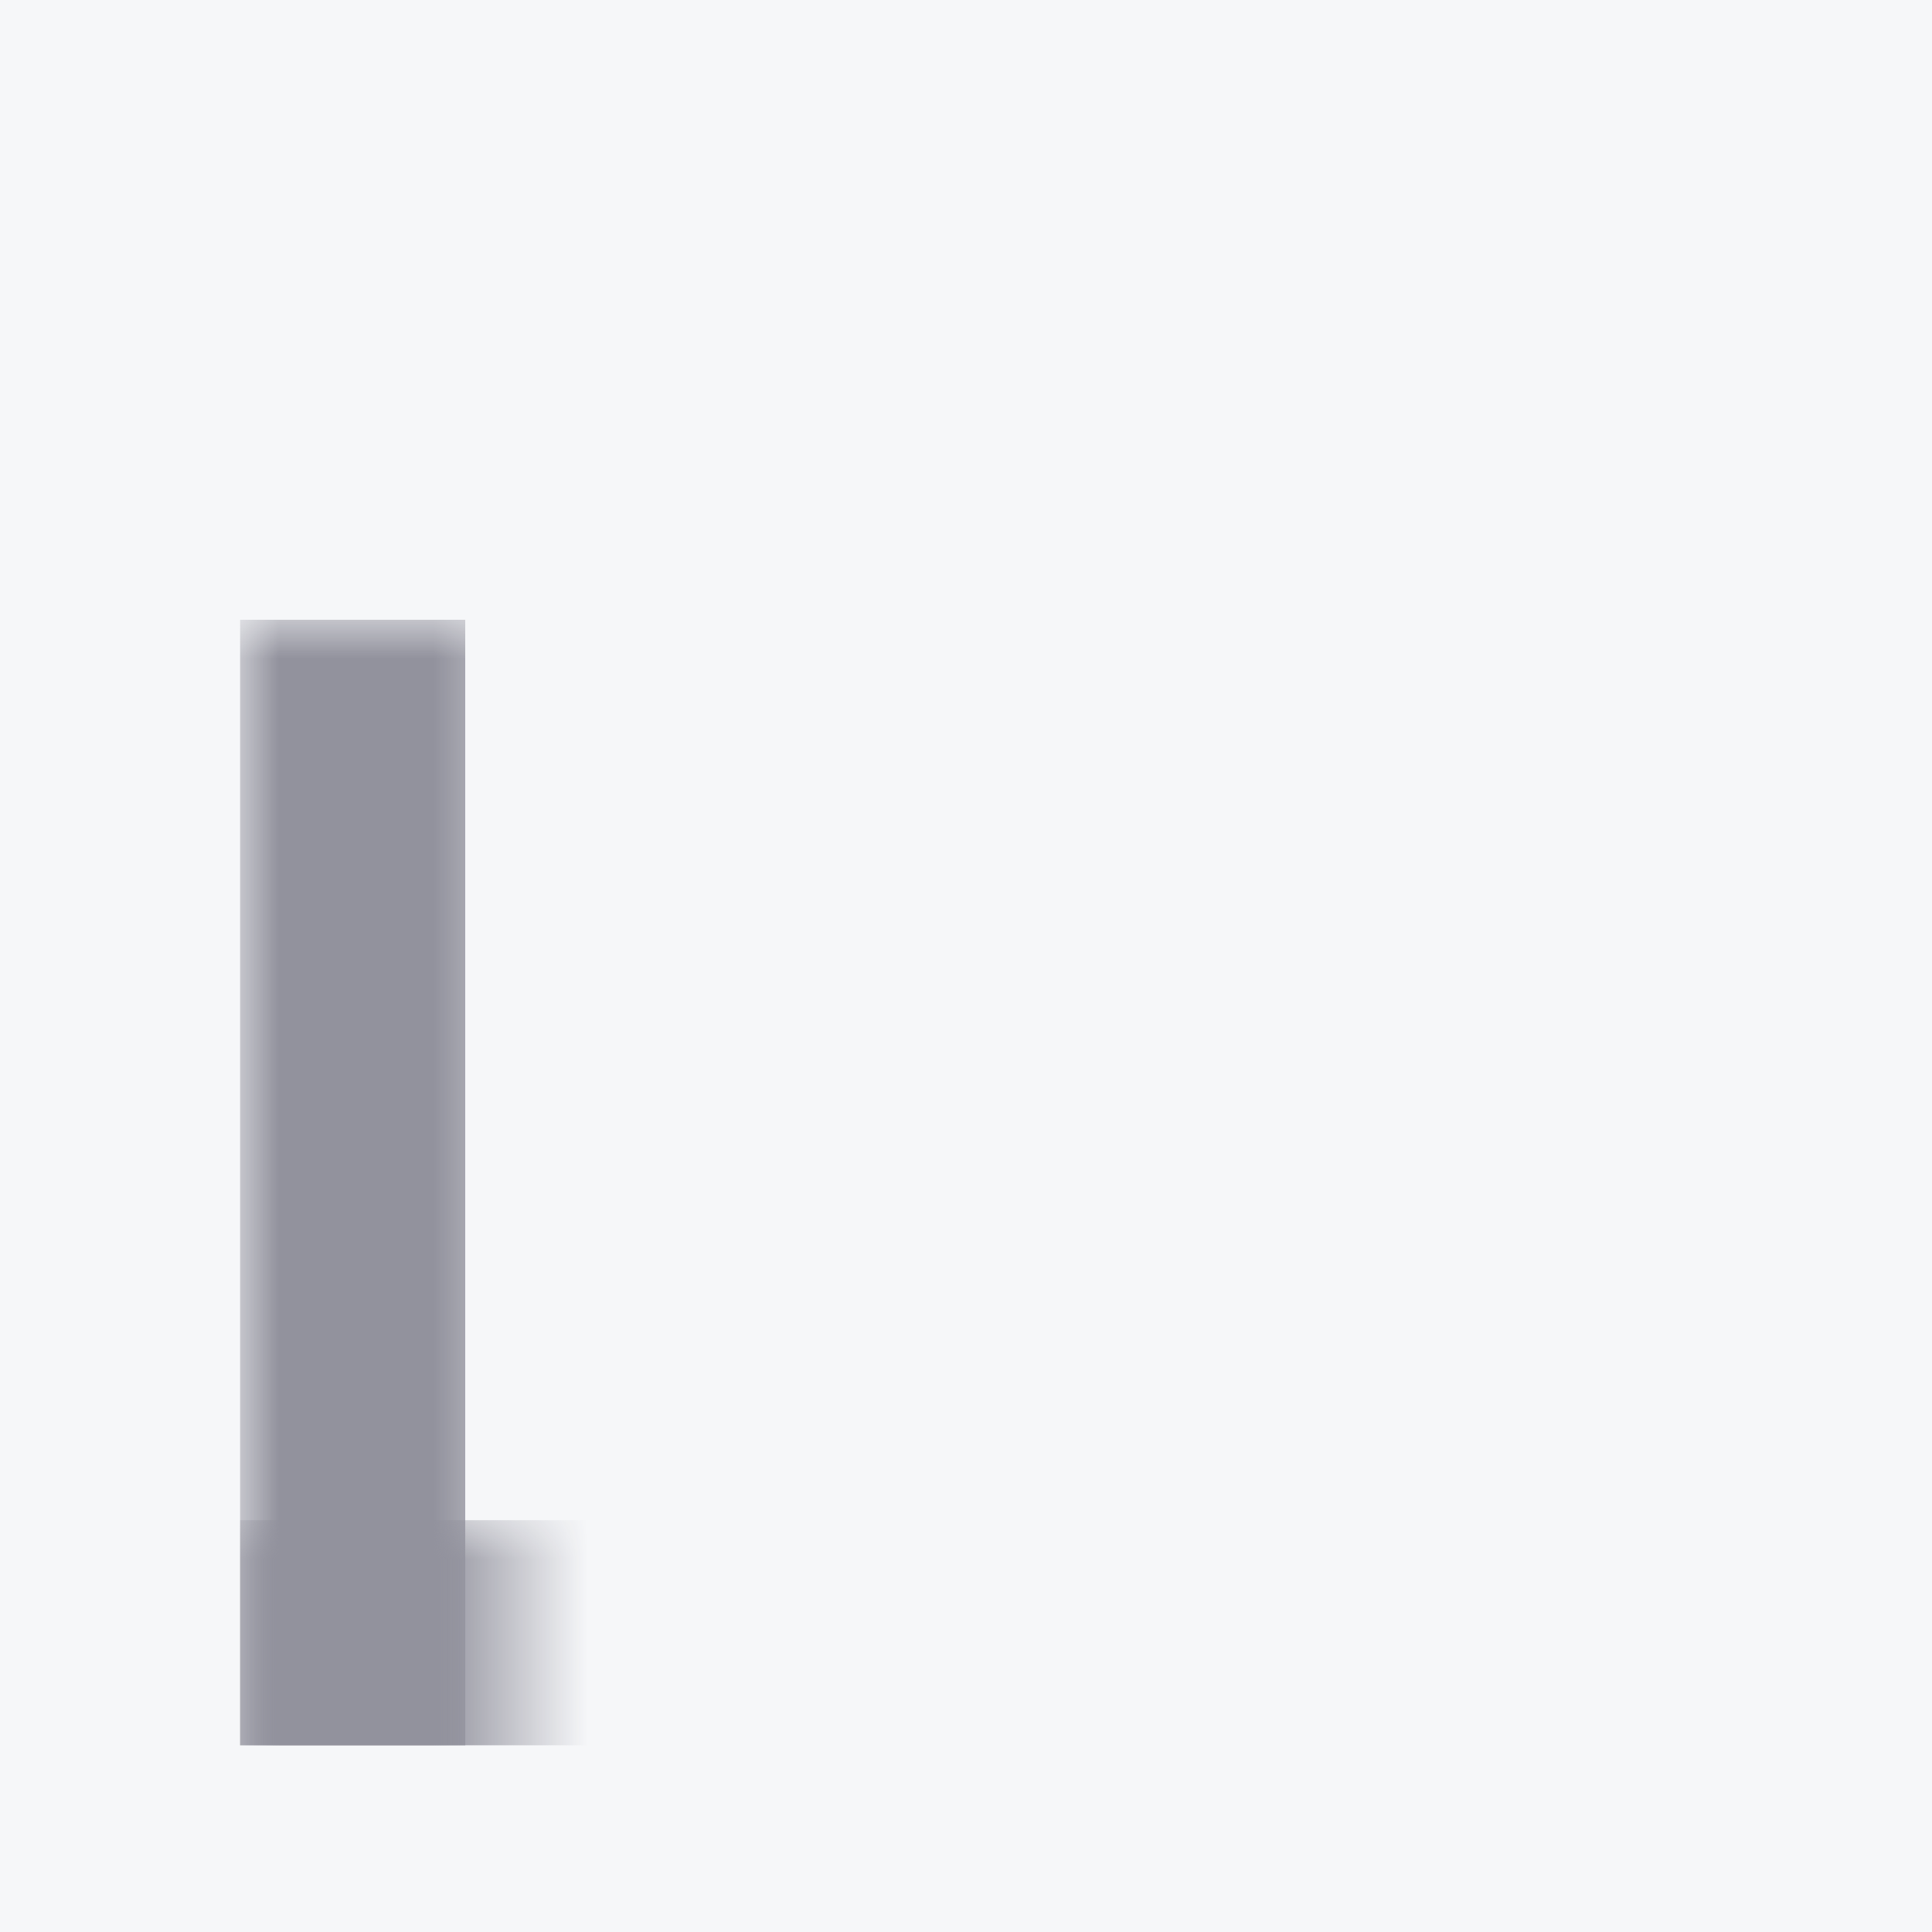
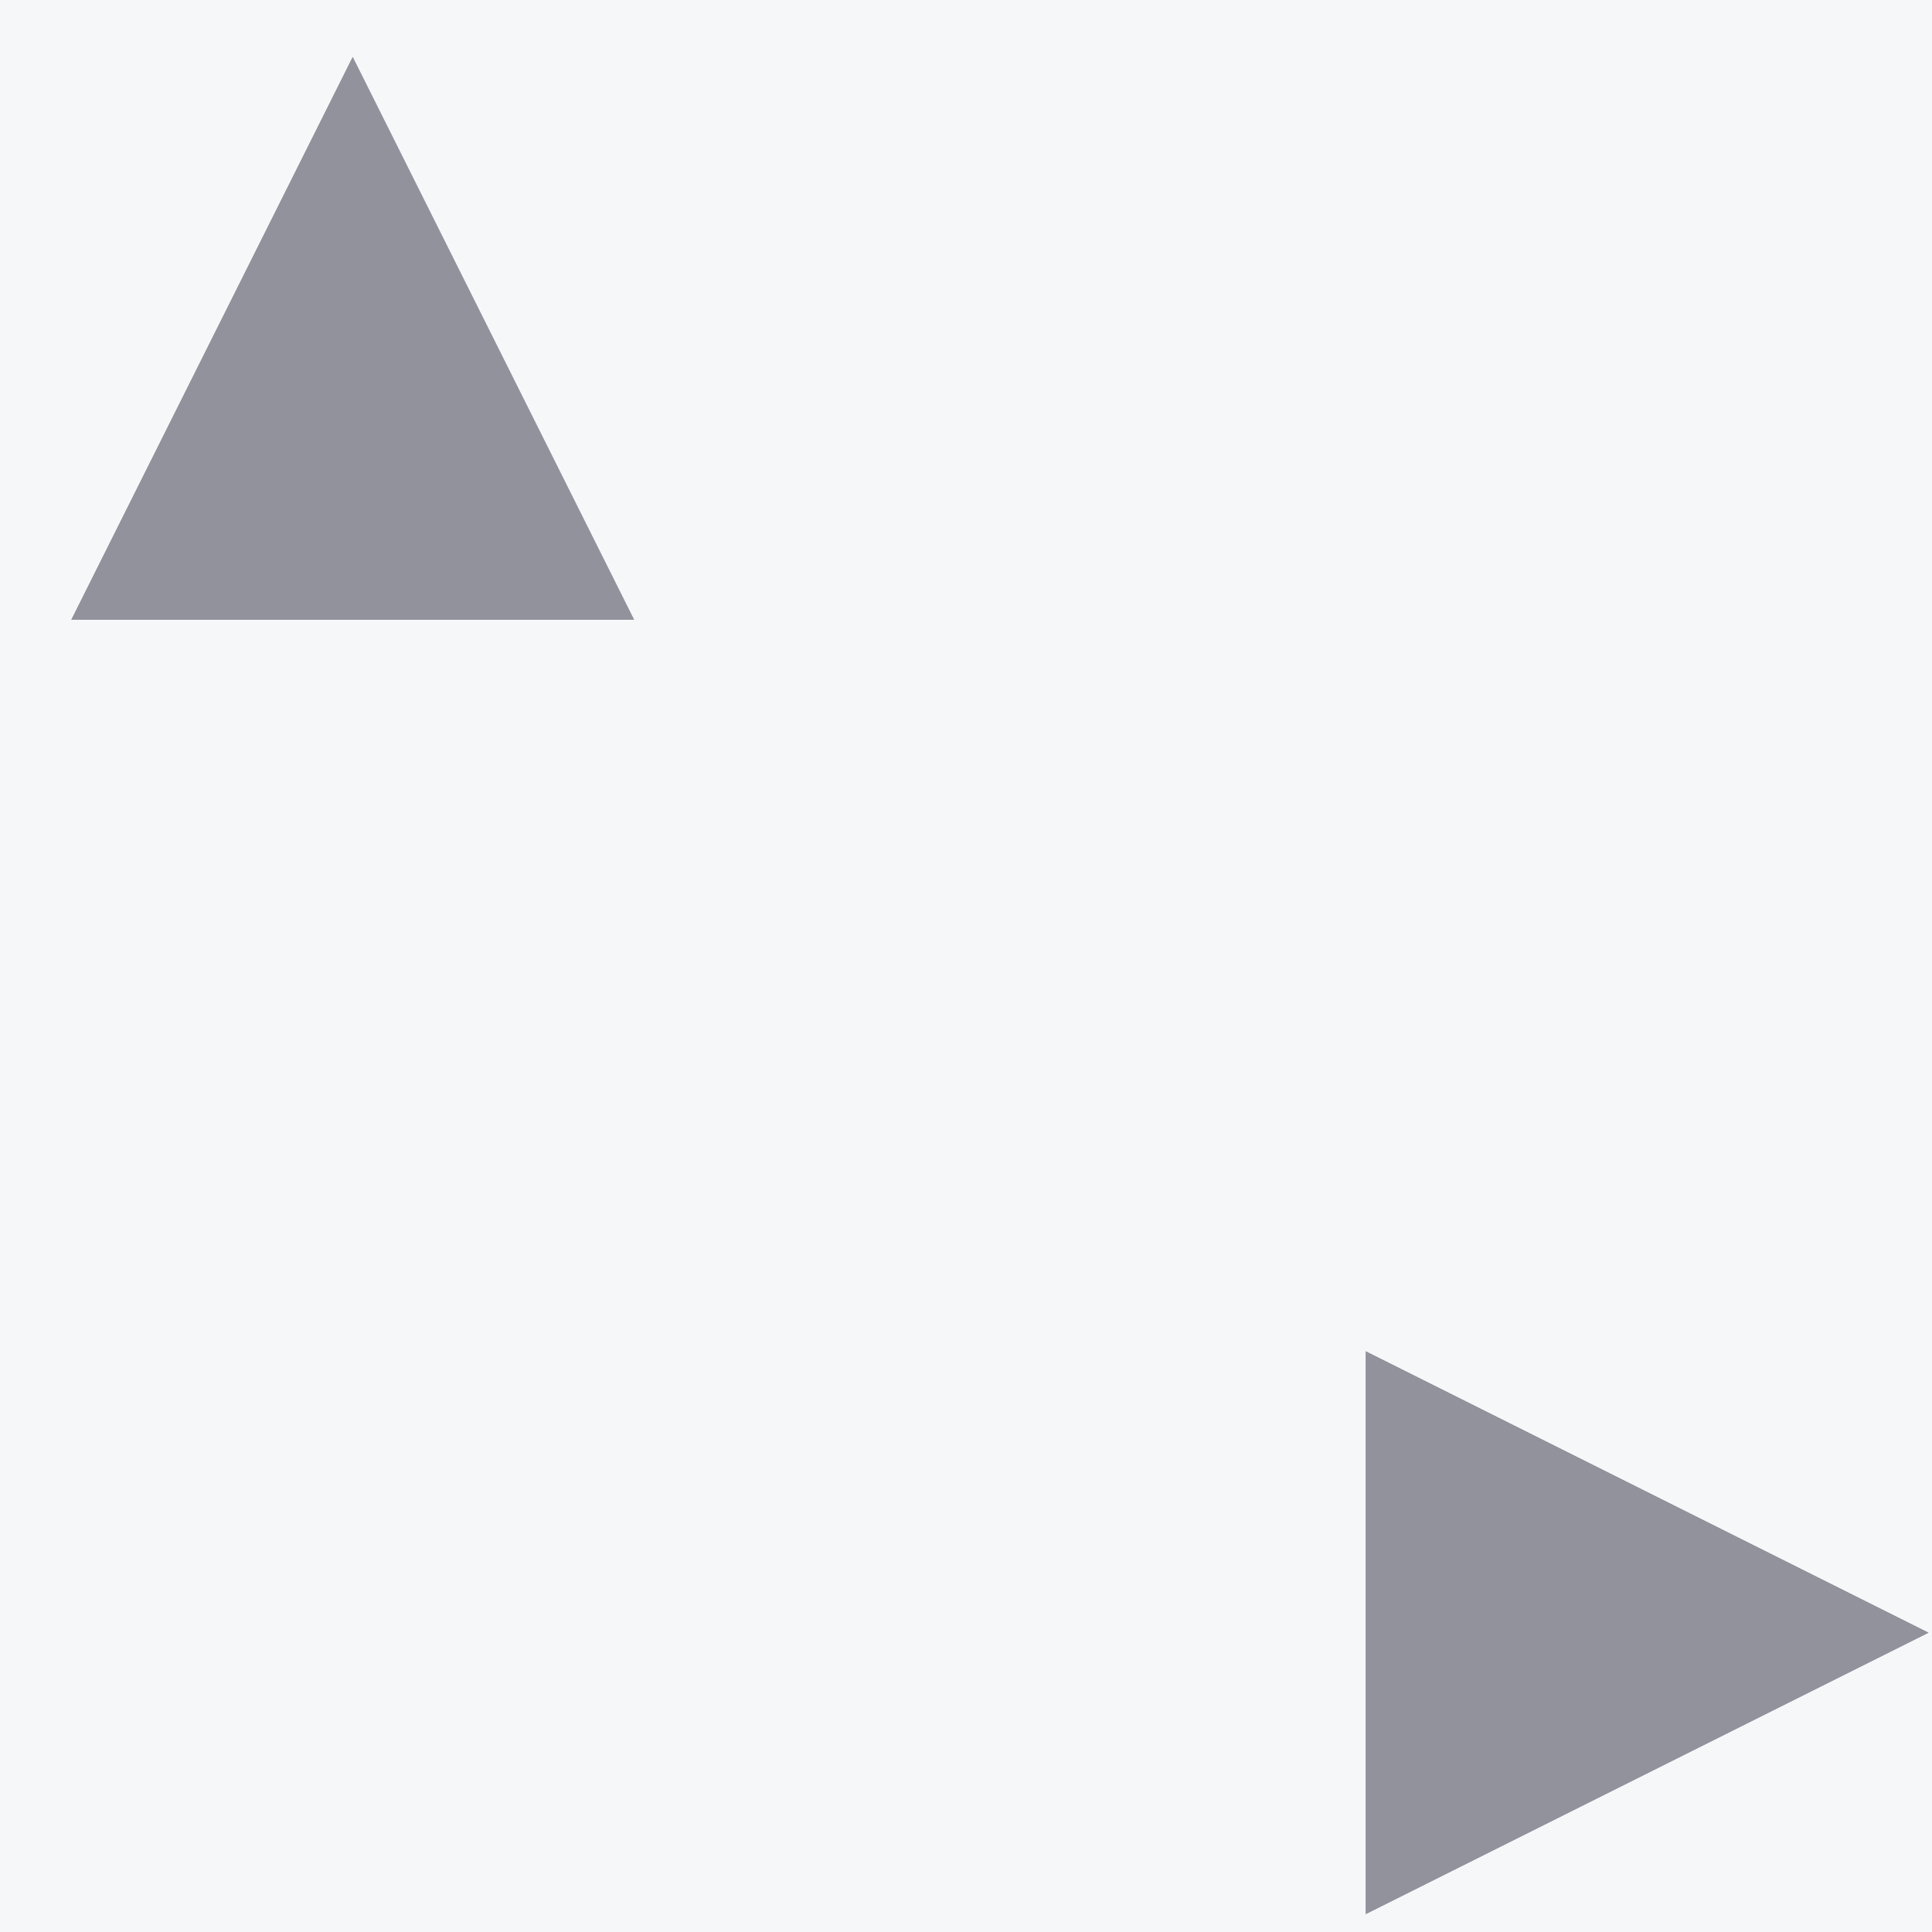
<svg xmlns="http://www.w3.org/2000/svg" xmlns:xlink="http://www.w3.org/1999/xlink" width="25px" height="25px" viewBox="0 0 25 25" version="1.1">
  <title>ic-area-gray@2x</title>
  <desc>Created with Sketch.</desc>
  <defs>
    <rect id="path-1" x="0" y="0" width="43.691" height="43.691" />
    <polygon id="path-3" points="34.955 29.127 27.673 32.768 27.673 25.486" />
    <polygon id="path-4" points="18.205 12.379 10.923 16.02 10.923 8.738" />
  </defs>
  <g id="Page-1" stroke="none" stroke-width="1" fill="none" fill-rule="evenodd">
    <g id="2.1-Imoveis---Detalhe" transform="translate(-495, -945)">
      <g id="Group-6" transform="translate(150, 934)">
        <g id="SqFt" transform="translate(297, 3)">
          <g id="ic-area-gray" transform="translate(38, 0)">
            <mask id="mask-2" fill="white">
              <use xlink:href="#path-1" />
            </mask>
            <use id="Rectangle" fill="#F6F7F9" fill-rule="nonzero" opacity="0" xlink:href="#path-1" />
-             <rect id="Rectangle" fill="#92929D" fill-rule="nonzero" mask="url(#mask-2)" x="13.107" y="16.02" width="2.913" height="14.564" />
-             <rect id="Rectangle" fill="#92929D" fill-rule="nonzero" mask="url(#mask-2)" x="13.107" y="27.671" width="14.564" height="2.913" />
            <g id="Line" fill-rule="nonzero" mask="url(#mask-2)" fill="#92929D">
              <use xlink:href="#path-3" />
              <use xlink:href="#path-3" />
            </g>
            <g id="Line" fill-rule="nonzero" mask="url(#mask-2)" transform="translate(14.564, 12.379) rotate(-90) translate(-14.564, -12.379) " fill="#92929D">
              <use xlink:href="#path-4" />
              <use xlink:href="#path-4" />
            </g>
          </g>
        </g>
      </g>
    </g>
  </g>
</svg>